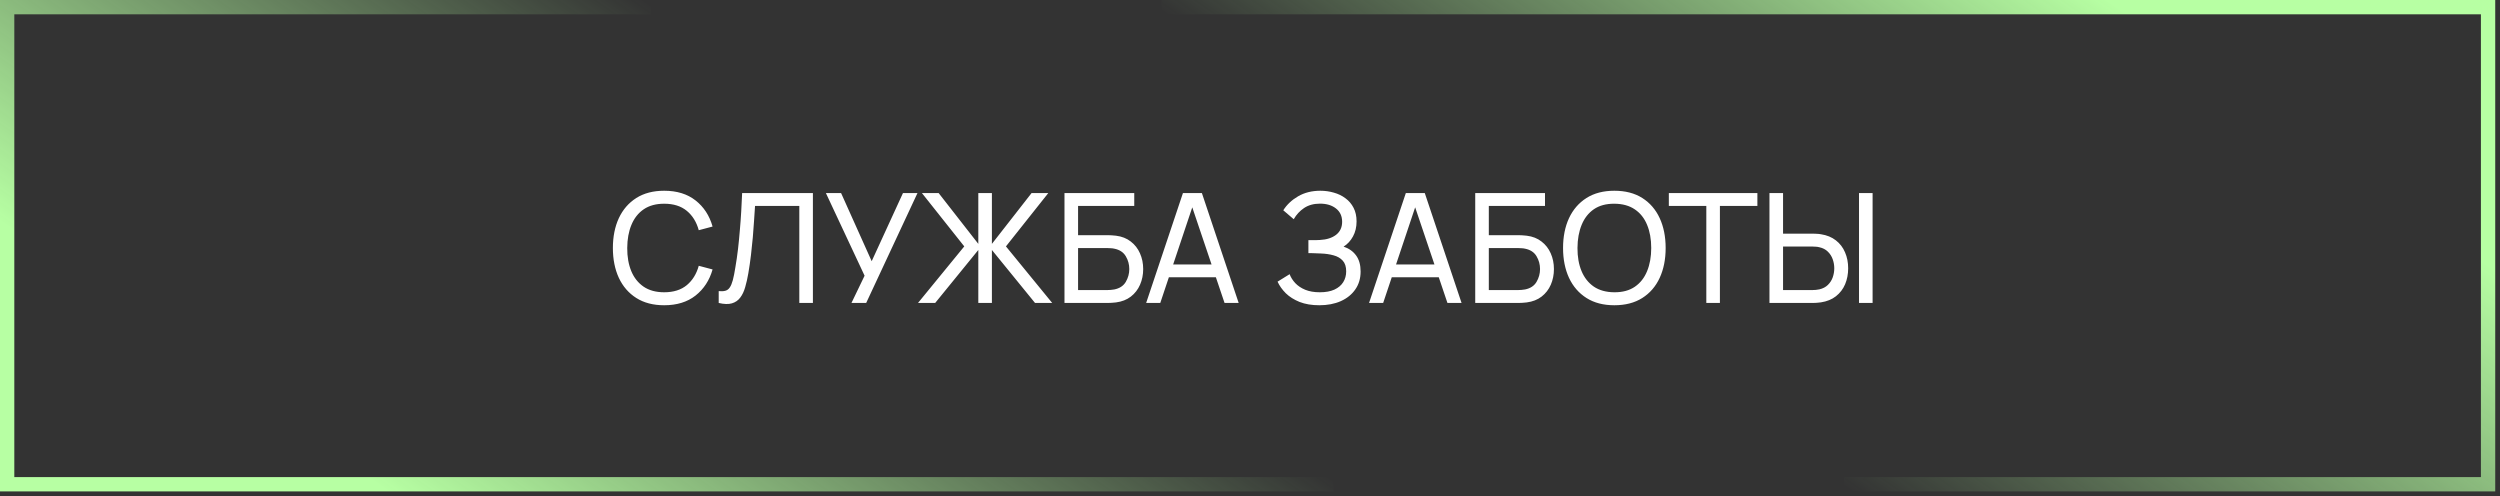
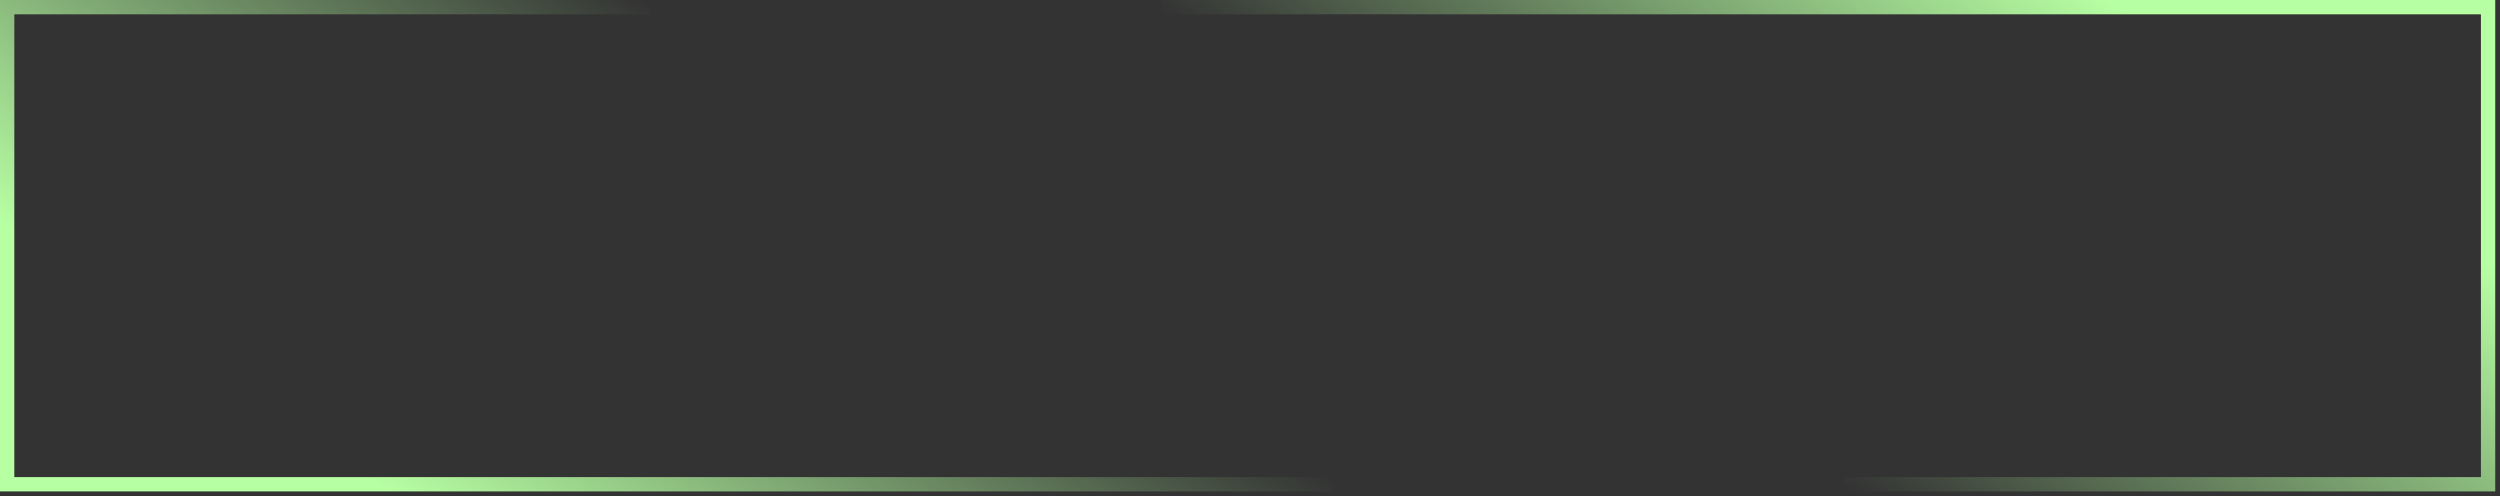
<svg xmlns="http://www.w3.org/2000/svg" width="262" height="52" viewBox="0 0 262 52" fill="none">
  <rect x="0" y="0" width="262" height="52" fill="#333333" stroke="none" />
  <path d="M121.75 0.75L260.75 0.75L260.75 50.75L193.27 50.75" stroke="url(#paint0_linear_1106_82)" stroke-width="1.5" />
  <path d="M139.75 50.75L0.75 50.75L0.75 0.75L68.23 0.75" stroke="url(#paint1_linear_1106_82)" stroke-width="1.5" />
-   <path d="M69.606 31.99C68.459 31.99 67.486 31.737 66.686 31.23C65.886 30.723 65.275 30.019 64.854 29.118C64.438 28.217 64.23 27.174 64.23 25.99C64.23 24.806 64.438 23.763 64.854 22.862C65.275 21.961 65.886 21.257 66.686 20.75C67.486 20.243 68.459 19.99 69.606 19.99C70.939 19.99 72.035 20.329 72.894 21.006C73.758 21.683 74.353 22.595 74.678 23.742L73.23 24.126C72.995 23.267 72.577 22.59 71.974 22.094C71.371 21.598 70.582 21.35 69.606 21.35C68.747 21.35 68.033 21.545 67.462 21.934C66.891 22.323 66.462 22.867 66.174 23.566C65.886 24.259 65.739 25.067 65.734 25.99C65.729 26.907 65.87 27.715 66.158 28.414C66.446 29.107 66.878 29.651 67.454 30.046C68.03 30.435 68.747 30.63 69.606 30.63C70.582 30.63 71.371 30.382 71.974 29.886C72.577 29.385 72.995 28.707 73.23 27.854L74.678 28.238C74.353 29.379 73.758 30.291 72.894 30.974C72.035 31.651 70.939 31.99 69.606 31.99ZM75.32 31.75V30.51C75.603 30.537 75.837 30.523 76.024 30.47C76.211 30.417 76.363 30.302 76.48 30.126C76.603 29.95 76.709 29.694 76.8 29.358C76.891 29.017 76.979 28.574 77.064 28.03C77.176 27.39 77.269 26.745 77.344 26.094C77.419 25.438 77.483 24.782 77.536 24.126C77.595 23.465 77.643 22.809 77.68 22.158C77.717 21.502 77.749 20.859 77.776 20.23H85.192V31.75H83.768V21.582H79.128C79.096 22.067 79.061 22.587 79.024 23.142C78.992 23.691 78.949 24.265 78.896 24.862C78.843 25.459 78.779 26.075 78.704 26.71C78.629 27.345 78.536 27.99 78.424 28.646C78.333 29.174 78.224 29.657 78.096 30.094C77.973 30.531 77.8 30.897 77.576 31.19C77.357 31.483 77.067 31.683 76.704 31.79C76.347 31.897 75.885 31.883 75.32 31.75ZM89.233 31.75L90.609 28.894L86.552 20.23H88.144L91.353 27.374L94.632 20.23H96.153L90.776 31.75H89.233ZM96.207 31.75L101.055 25.822L96.615 20.23H98.367L102.527 25.558V20.23H103.951V25.558L108.111 20.23H109.863L105.423 25.822L110.271 31.75H108.471L103.951 26.198V31.75H102.527V26.198L98.007 31.75H96.207ZM111.558 31.75V20.23H118.87V21.582H112.982V24.646H116.11C116.222 24.646 116.355 24.651 116.51 24.662C116.664 24.667 116.814 24.681 116.958 24.702C117.566 24.777 118.08 24.979 118.502 25.31C118.928 25.635 119.251 26.049 119.47 26.55C119.694 27.051 119.806 27.601 119.806 28.198C119.806 28.79 119.696 29.337 119.477 29.838C119.259 30.339 118.936 30.755 118.51 31.086C118.088 31.411 117.571 31.614 116.958 31.694C116.814 31.71 116.664 31.723 116.51 31.734C116.355 31.745 116.222 31.75 116.11 31.75H111.558ZM112.982 30.398H116.062C116.163 30.398 116.278 30.393 116.406 30.382C116.539 30.371 116.664 30.355 116.782 30.334C117.336 30.222 117.736 29.958 117.982 29.542C118.227 29.121 118.35 28.673 118.35 28.198C118.35 27.713 118.227 27.265 117.982 26.854C117.736 26.438 117.336 26.174 116.782 26.062C116.664 26.035 116.539 26.019 116.406 26.014C116.278 26.003 116.163 25.998 116.062 25.998H112.982V30.398ZM120.117 31.75L123.973 20.23H125.957L129.813 31.75H128.333L124.725 21.062H125.173L121.597 31.75H120.117ZM121.973 29.054V27.718H127.957V29.054H121.973ZM138.264 31.99C137.475 31.99 136.787 31.875 136.2 31.646C135.619 31.411 135.136 31.107 134.752 30.734C134.373 30.355 134.085 29.95 133.888 29.518L135.152 28.734C135.28 29.07 135.477 29.382 135.744 29.67C136.016 29.958 136.363 30.19 136.784 30.366C137.211 30.542 137.723 30.63 138.32 30.63C138.928 30.63 139.437 30.537 139.848 30.35C140.259 30.158 140.565 29.899 140.768 29.574C140.976 29.243 141.08 28.865 141.08 28.438C141.08 27.953 140.96 27.579 140.72 27.318C140.48 27.051 140.157 26.865 139.752 26.758C139.352 26.646 138.909 26.582 138.424 26.566C138.045 26.55 137.773 26.539 137.608 26.534C137.443 26.529 137.331 26.526 137.272 26.526C137.219 26.526 137.168 26.526 137.12 26.526V25.166C137.168 25.166 137.269 25.166 137.424 25.166C137.579 25.166 137.741 25.166 137.912 25.166C138.083 25.161 138.219 25.155 138.32 25.15C139.035 25.113 139.603 24.931 140.024 24.606C140.445 24.275 140.656 23.822 140.656 23.246C140.656 22.649 140.44 22.182 140.008 21.846C139.581 21.51 139.024 21.342 138.336 21.342C137.685 21.342 137.131 21.494 136.672 21.798C136.219 22.102 135.856 22.494 135.584 22.974L134.488 22.038C134.861 21.446 135.379 20.958 136.04 20.574C136.707 20.185 137.485 19.99 138.376 19.99C138.867 19.99 139.339 20.057 139.792 20.19C140.251 20.318 140.656 20.515 141.008 20.782C141.365 21.043 141.648 21.377 141.856 21.782C142.064 22.182 142.168 22.657 142.168 23.206C142.168 23.798 142.043 24.323 141.792 24.782C141.541 25.241 141.213 25.595 140.808 25.846C141.368 26.033 141.805 26.342 142.12 26.774C142.435 27.206 142.592 27.766 142.592 28.454C142.592 29.174 142.408 29.798 142.04 30.326C141.677 30.854 141.171 31.265 140.52 31.558C139.869 31.846 139.117 31.99 138.264 31.99ZM143.476 31.75L147.332 20.23H149.316L153.172 31.75H151.692L148.084 21.062H148.532L144.956 31.75H143.476ZM145.332 29.054V27.718H151.316V29.054H145.332ZM154.604 31.75V20.23H161.916V21.582H156.028V24.646H159.156C159.268 24.646 159.402 24.651 159.556 24.662C159.711 24.667 159.86 24.681 160.004 24.702C160.612 24.777 161.127 24.979 161.548 25.31C161.975 25.635 162.298 26.049 162.516 26.55C162.74 27.051 162.852 27.601 162.852 28.198C162.852 28.79 162.743 29.337 162.524 29.838C162.306 30.339 161.983 30.755 161.556 31.086C161.135 31.411 160.618 31.614 160.004 31.694C159.86 31.71 159.711 31.723 159.556 31.734C159.402 31.745 159.268 31.75 159.156 31.75H154.604ZM156.028 30.398H159.108C159.21 30.398 159.324 30.393 159.452 30.382C159.586 30.371 159.711 30.355 159.828 30.334C160.383 30.222 160.783 29.958 161.028 29.542C161.274 29.121 161.396 28.673 161.396 28.198C161.396 27.713 161.274 27.265 161.028 26.854C160.783 26.438 160.383 26.174 159.828 26.062C159.711 26.035 159.586 26.019 159.452 26.014C159.324 26.003 159.21 25.998 159.108 25.998H156.028V30.398ZM169.184 31.99C168.037 31.99 167.064 31.737 166.264 31.23C165.464 30.723 164.853 30.019 164.432 29.118C164.016 28.217 163.808 27.174 163.808 25.99C163.808 24.806 164.016 23.763 164.432 22.862C164.853 21.961 165.464 21.257 166.264 20.75C167.064 20.243 168.037 19.99 169.184 19.99C170.336 19.99 171.312 20.243 172.112 20.75C172.912 21.257 173.52 21.961 173.936 22.862C174.352 23.763 174.56 24.806 174.56 25.99C174.56 27.174 174.352 28.217 173.936 29.118C173.52 30.019 172.912 30.723 172.112 31.23C171.312 31.737 170.336 31.99 169.184 31.99ZM169.184 30.63C170.043 30.635 170.757 30.443 171.328 30.054C171.904 29.659 172.333 29.113 172.616 28.414C172.904 27.715 173.048 26.907 173.048 25.99C173.048 25.067 172.904 24.259 172.616 23.566C172.333 22.873 171.904 22.331 171.328 21.942C170.757 21.553 170.043 21.355 169.184 21.35C168.325 21.345 167.611 21.537 167.04 21.926C166.475 22.315 166.048 22.859 165.76 23.558C165.472 24.257 165.325 25.067 165.32 25.99C165.315 26.907 165.456 27.713 165.744 28.406C166.032 29.099 166.461 29.643 167.032 30.038C167.608 30.427 168.325 30.625 169.184 30.63ZM178.822 31.75V21.582H174.894V20.23H184.174V21.582H180.246V31.75H178.822ZM185.44 31.75V20.23H186.864V24.486H189.992C190.104 24.486 190.237 24.491 190.392 24.502C190.547 24.507 190.696 24.523 190.84 24.55C191.459 24.646 191.979 24.859 192.4 25.19C192.827 25.521 193.147 25.939 193.36 26.446C193.579 26.947 193.688 27.505 193.688 28.118C193.688 28.726 193.581 29.283 193.368 29.79C193.155 30.291 192.835 30.71 192.408 31.046C191.987 31.377 191.464 31.59 190.84 31.686C190.696 31.707 190.547 31.723 190.392 31.734C190.237 31.745 190.104 31.75 189.992 31.75H185.44ZM186.864 30.398H189.944C190.045 30.398 190.16 30.393 190.288 30.382C190.421 30.371 190.547 30.353 190.664 30.326C191.032 30.241 191.331 30.086 191.56 29.862C191.795 29.633 191.965 29.366 192.072 29.062C192.179 28.753 192.232 28.438 192.232 28.118C192.232 27.798 192.179 27.486 192.072 27.182C191.965 26.873 191.795 26.603 191.56 26.374C191.331 26.145 191.032 25.99 190.664 25.91C190.547 25.878 190.421 25.859 190.288 25.854C190.16 25.843 190.045 25.838 189.944 25.838H186.864V30.398ZM194.824 31.75V20.23H196.248V31.75H194.824Z" fill="white" />
  <defs>
    <linearGradient id="paint0_linear_1106_82" x1="260.75" y1="27.798" x2="227.858" y2="75.03" gradientUnits="userSpaceOnUse">
      <stop stop-color="#B7FFA3" />
      <stop offset="1" stop-color="#B7FFA3" stop-opacity="0" />
    </linearGradient>
    <linearGradient id="paint1_linear_1106_82" x1="0.75" y1="23.702" x2="33.642" y2="-23.53" gradientUnits="userSpaceOnUse">
      <stop stop-color="#B7FFA3" />
      <stop offset="1" stop-color="#B7FFA3" stop-opacity="0" />
    </linearGradient>
  </defs>
</svg>